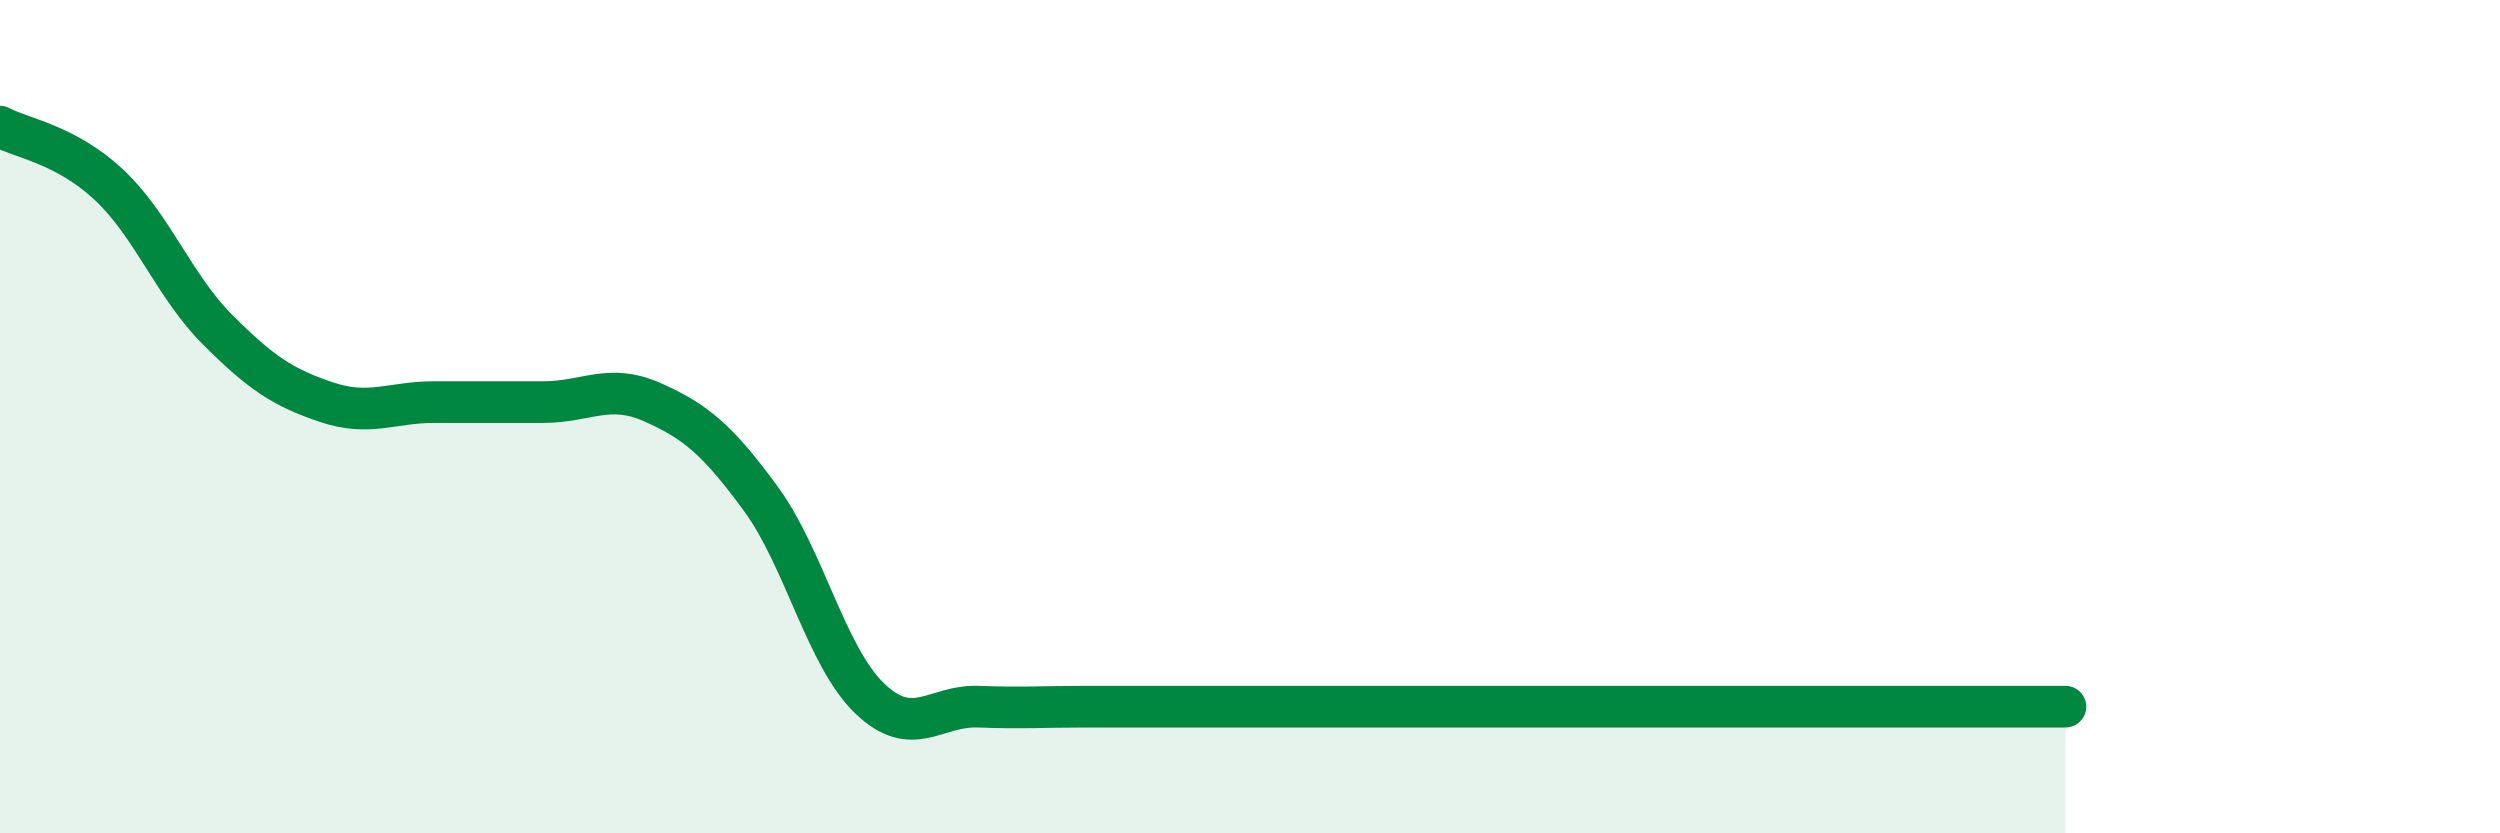
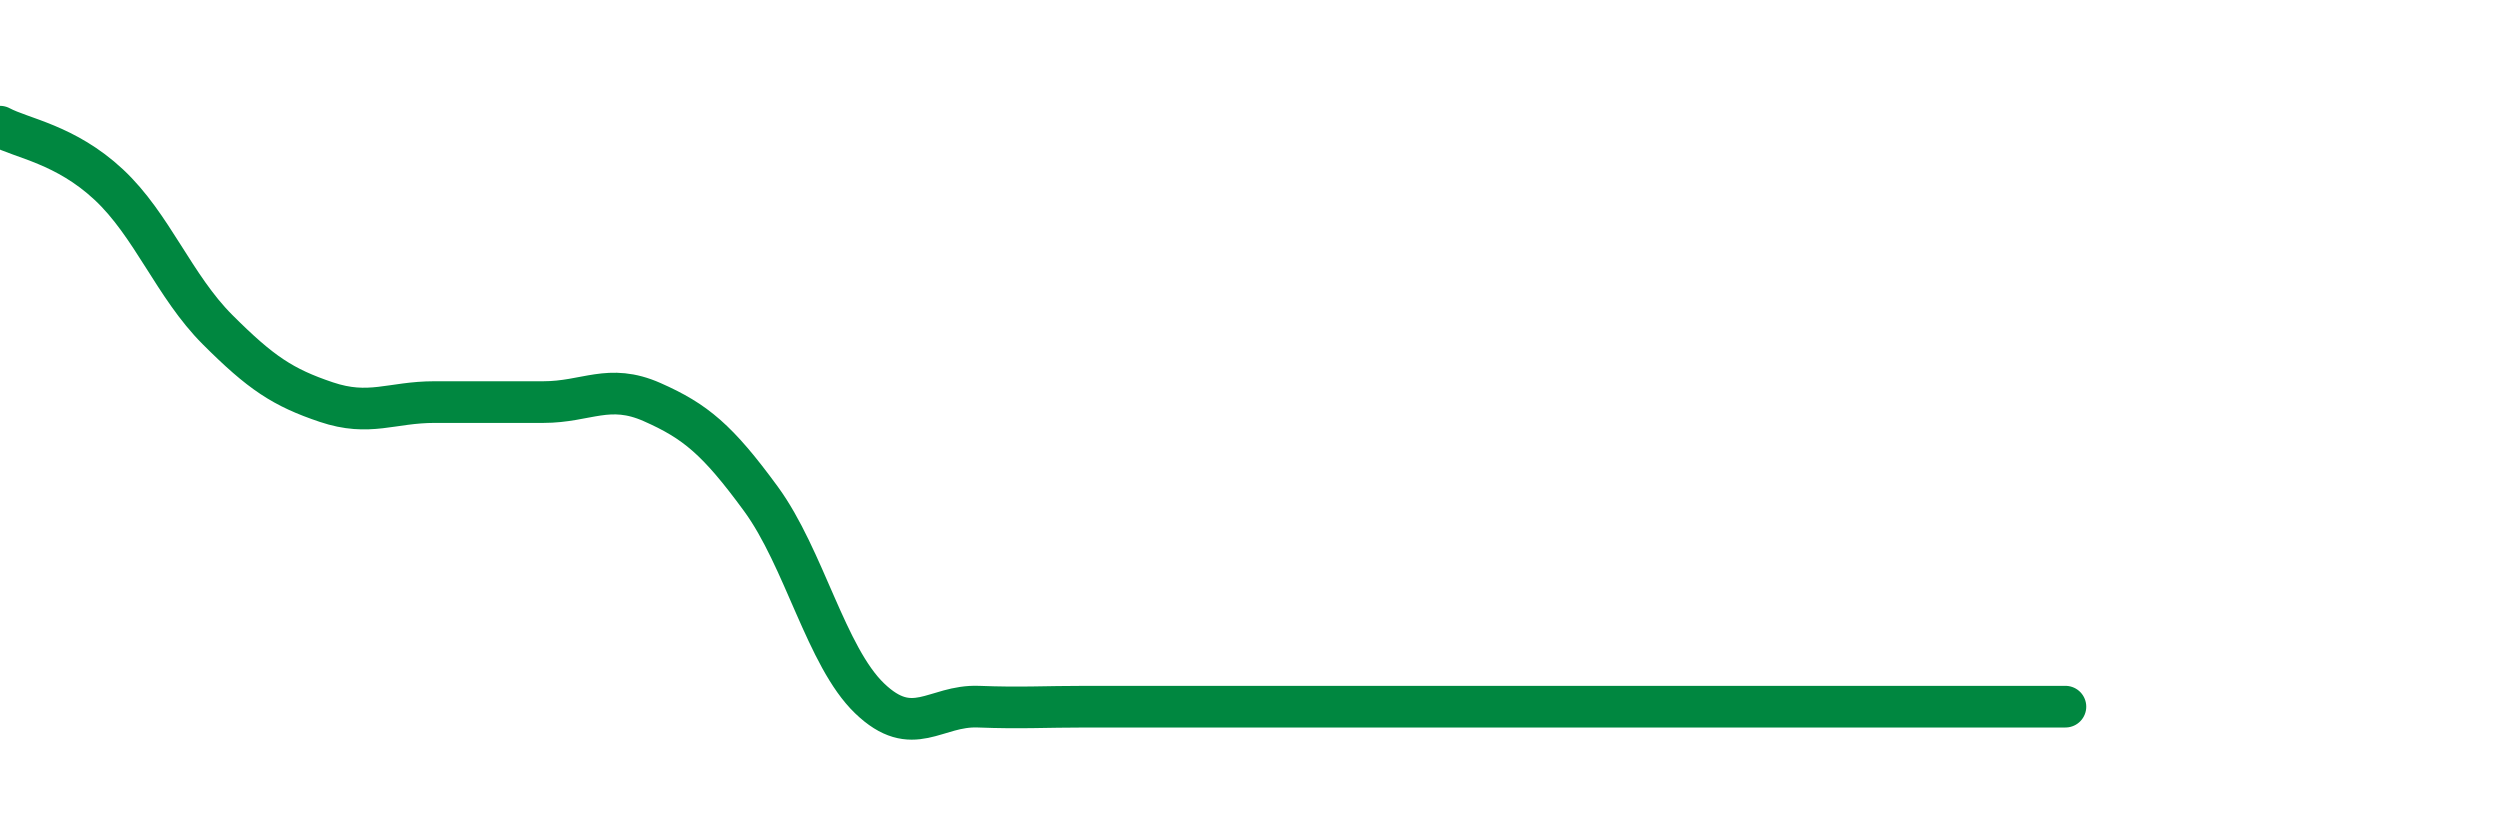
<svg xmlns="http://www.w3.org/2000/svg" width="60" height="20" viewBox="0 0 60 20">
-   <path d="M 0,3.04 C 0.52,3.32 1.57,3.46 2.61,4.43 C 3.65,5.4 4.18,6.87 5.22,7.91 C 6.26,8.95 6.79,9.3 7.83,9.65 C 8.87,10 9.39,9.65 10.43,9.65 C 11.47,9.65 12,9.65 13.04,9.65 C 14.08,9.65 14.61,9.19 15.65,9.65 C 16.69,10.11 17.22,10.55 18.26,11.97 C 19.3,13.39 19.83,15.76 20.87,16.76 C 21.91,17.76 22.44,16.92 23.48,16.96 C 24.52,17 25.05,16.96 26.09,16.96 C 27.13,16.96 27.66,16.96 28.7,16.96 C 29.74,16.96 30.26,16.96 31.3,16.96 C 32.34,16.96 32.87,16.96 33.91,16.96 C 34.95,16.96 35.48,16.96 36.52,16.96 C 37.56,16.96 38.09,16.96 39.13,16.96 C 40.17,16.96 40.7,16.96 41.74,16.96 C 42.78,16.96 43.31,16.96 44.35,16.96 C 45.39,16.96 45.92,16.96 46.96,16.96 C 48,16.96 49.05,16.96 49.57,16.96L49.57 20L0 20Z" fill="#008740" opacity="0.1" stroke-linecap="round" stroke-linejoin="round" />
  <path d="M 0,3.04 C 0.52,3.32 1.57,3.46 2.61,4.43 C 3.65,5.4 4.18,6.87 5.22,7.91 C 6.26,8.95 6.79,9.3 7.83,9.65 C 8.87,10 9.39,9.65 10.43,9.65 C 11.47,9.65 12,9.65 13.04,9.65 C 14.08,9.65 14.61,9.19 15.65,9.65 C 16.69,10.11 17.22,10.55 18.26,11.97 C 19.3,13.39 19.83,15.76 20.87,16.76 C 21.91,17.76 22.44,16.92 23.48,16.96 C 24.52,17 25.05,16.96 26.09,16.96 C 27.13,16.96 27.66,16.96 28.7,16.96 C 29.74,16.96 30.26,16.96 31.3,16.96 C 32.34,16.96 32.87,16.96 33.91,16.96 C 34.95,16.96 35.48,16.96 36.52,16.96 C 37.56,16.96 38.09,16.96 39.13,16.96 C 40.17,16.96 40.7,16.96 41.74,16.96 C 42.78,16.96 43.31,16.96 44.35,16.96 C 45.39,16.96 45.92,16.96 46.96,16.96 C 48,16.96 49.05,16.96 49.57,16.96" stroke="#008740" stroke-width="1" fill="none" stroke-linecap="round" stroke-linejoin="round" />
</svg>